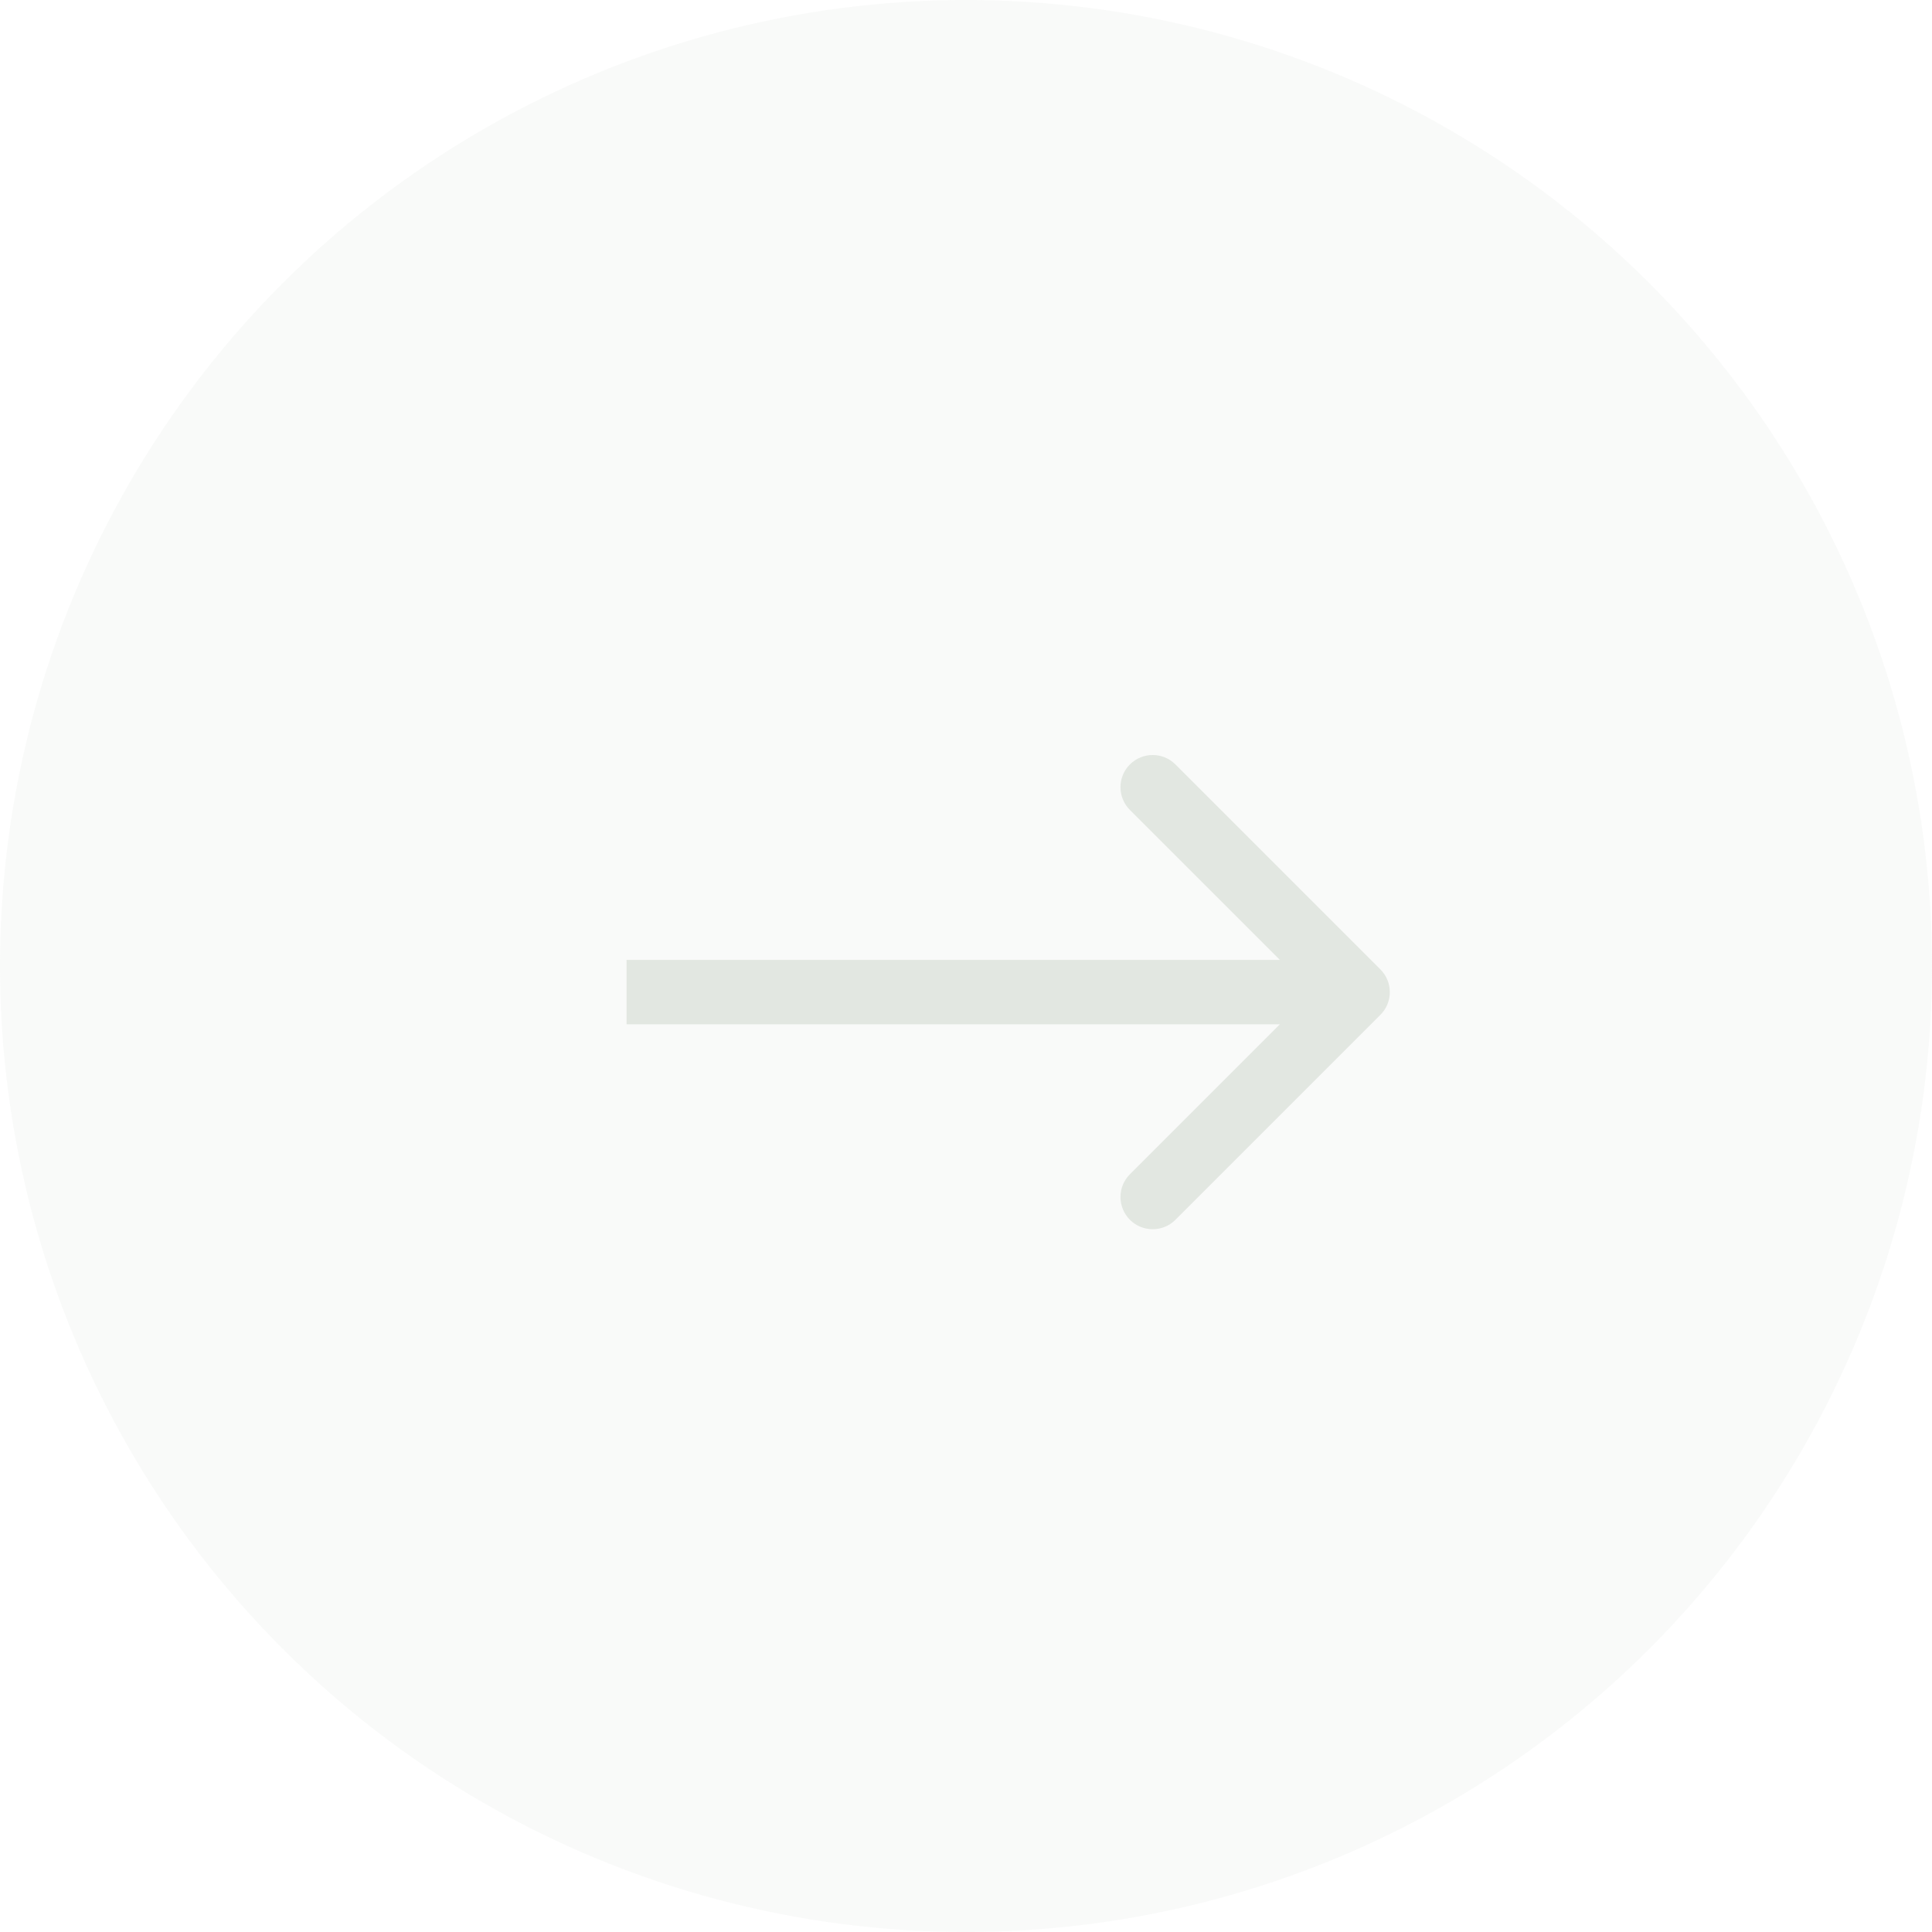
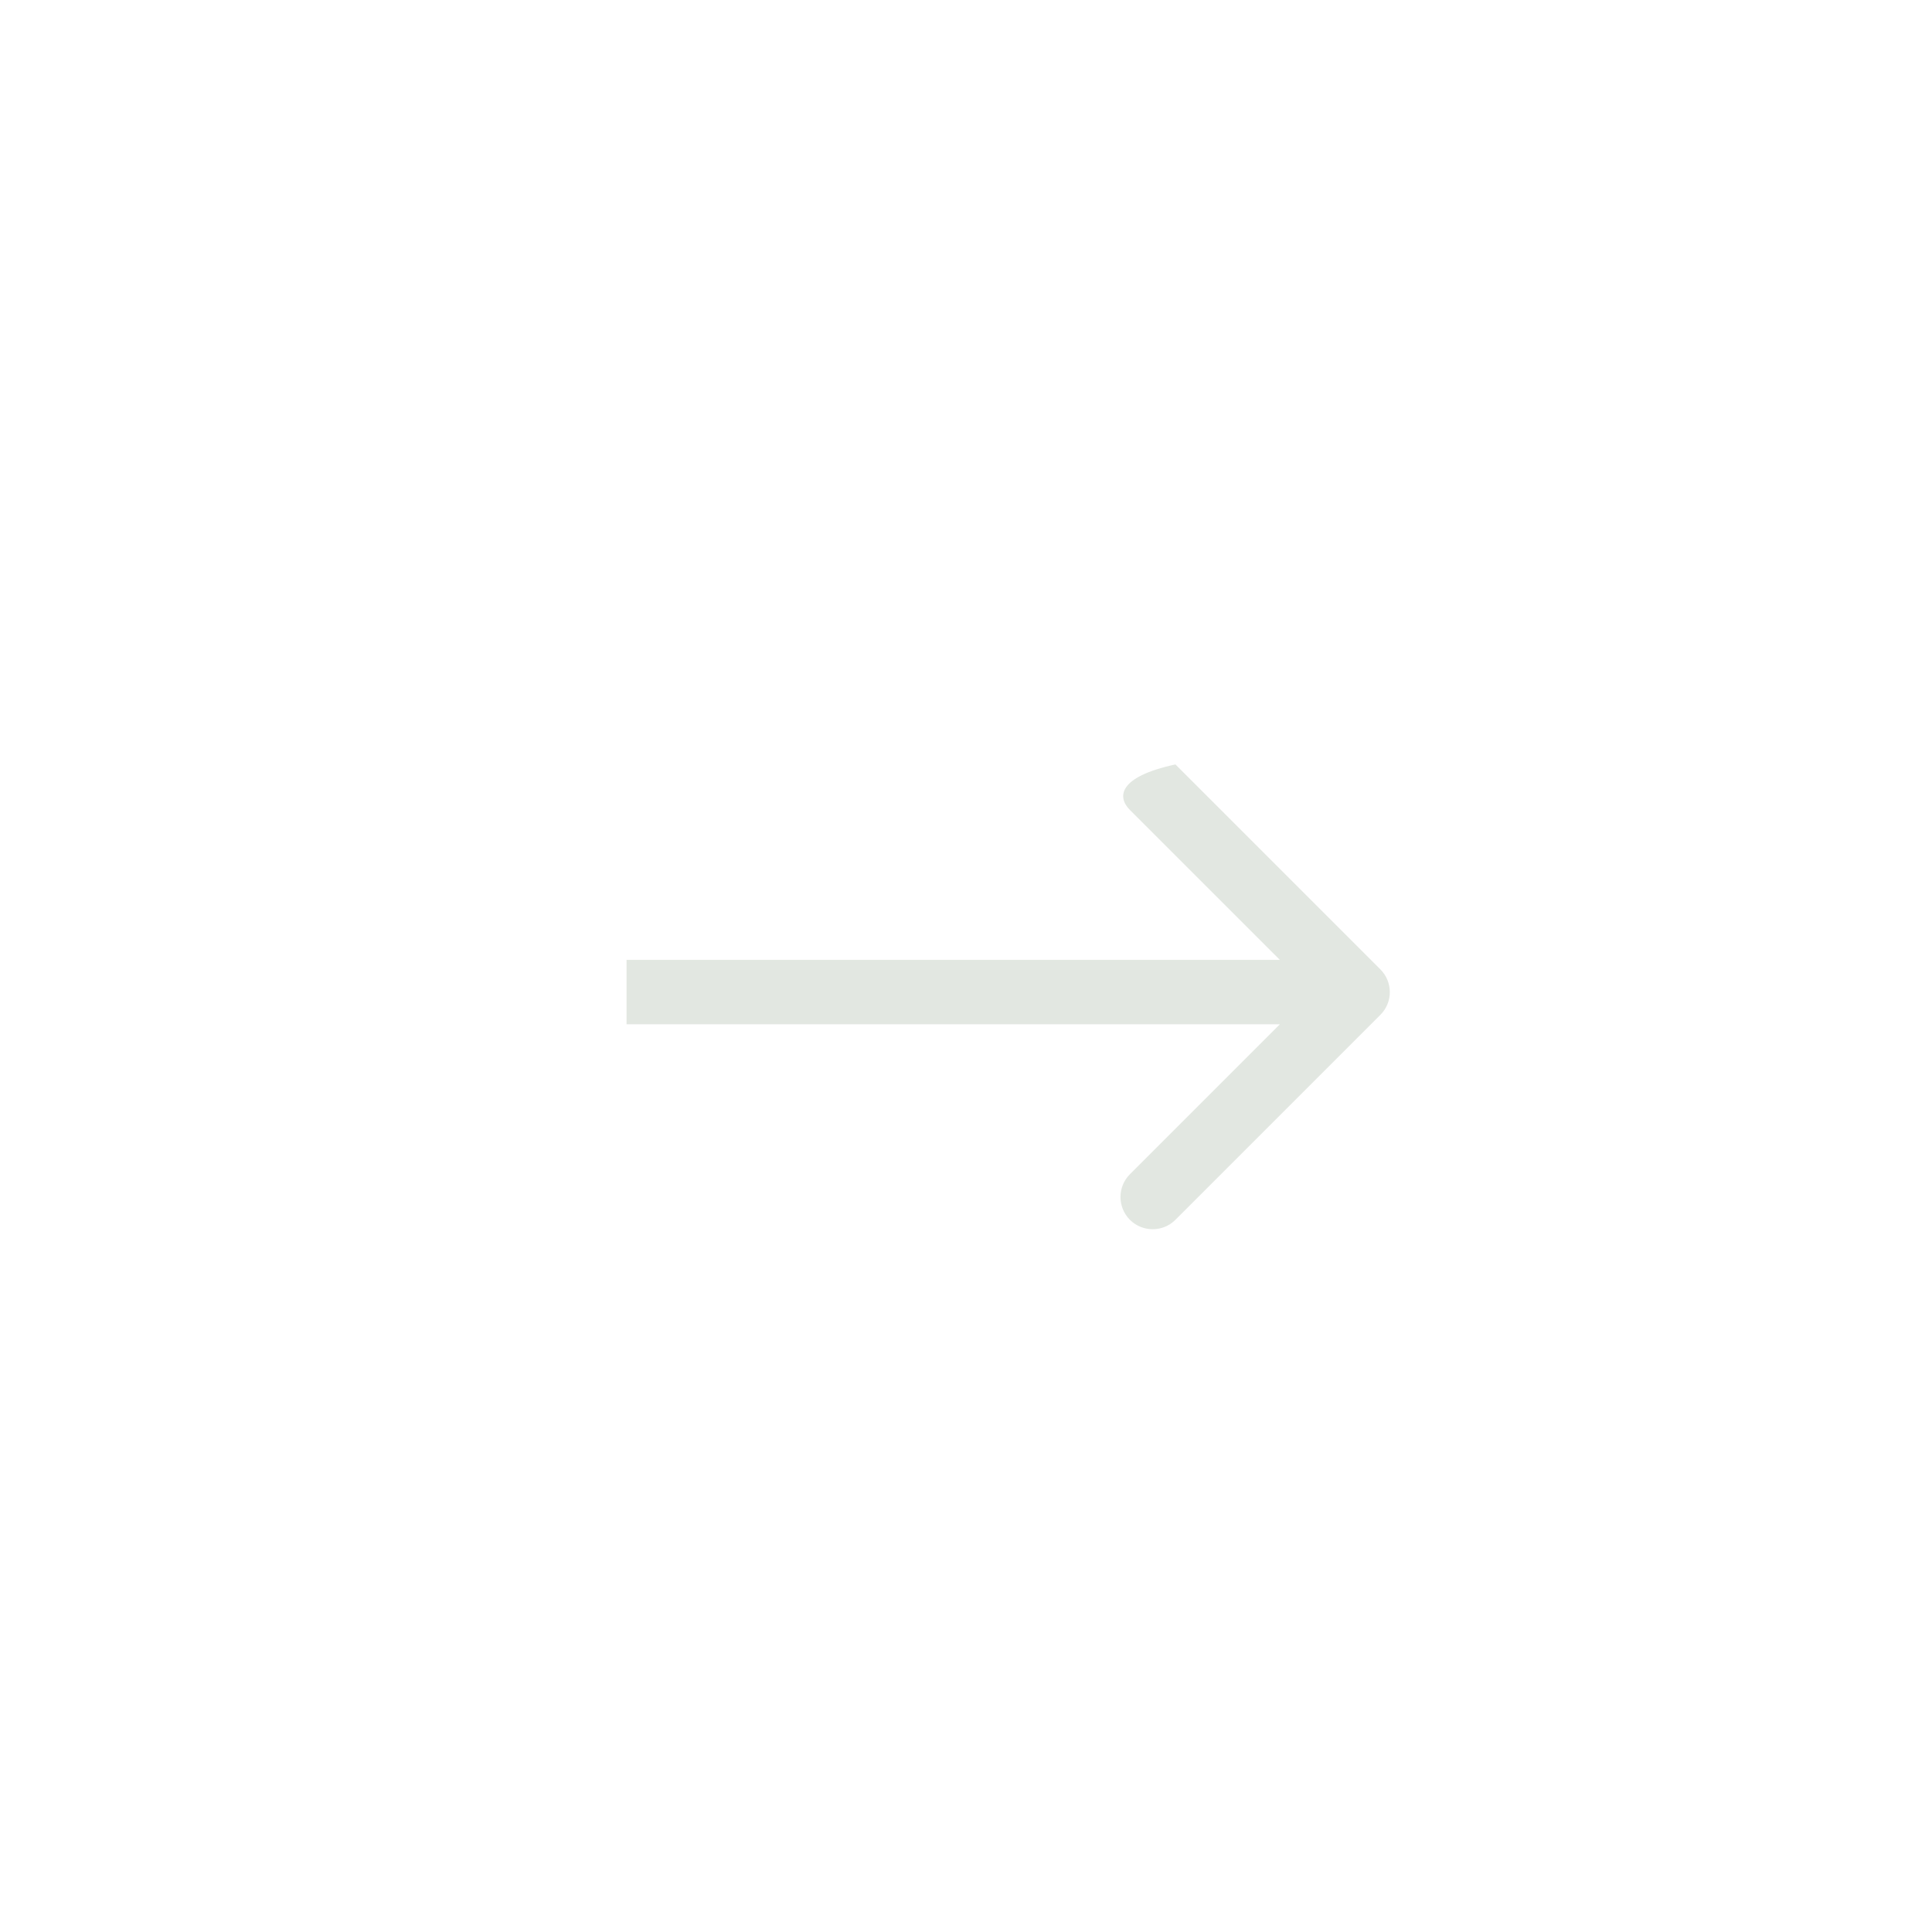
<svg xmlns="http://www.w3.org/2000/svg" width="30" height="30" viewBox="0 0 30 30" fill="none">
-   <circle cx="15" cy="15" r="15" fill="#E2E7E1" fill-opacity="0.2" />
-   <path d="M21.434 15.759C21.63 15.564 21.63 15.247 21.434 15.052L18.252 11.87C18.057 11.675 17.741 11.675 17.545 11.87C17.35 12.065 17.35 12.382 17.545 12.577L20.374 15.405L17.545 18.234C17.35 18.429 17.35 18.745 17.545 18.941C17.741 19.136 18.057 19.136 18.252 18.941L21.434 15.759ZM9.729 15.905L21.081 15.905L21.081 14.905L9.729 14.905L9.729 15.905Z" fill="#E2E7E1" />
+   <path d="M21.434 15.759C21.63 15.564 21.63 15.247 21.434 15.052L18.252 11.87C17.35 12.065 17.35 12.382 17.545 12.577L20.374 15.405L17.545 18.234C17.35 18.429 17.35 18.745 17.545 18.941C17.741 19.136 18.057 19.136 18.252 18.941L21.434 15.759ZM9.729 15.905L21.081 15.905L21.081 14.905L9.729 14.905L9.729 15.905Z" fill="#E2E7E1" />
</svg>